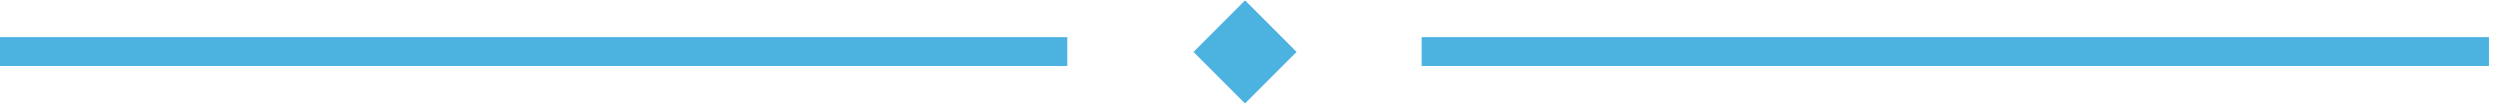
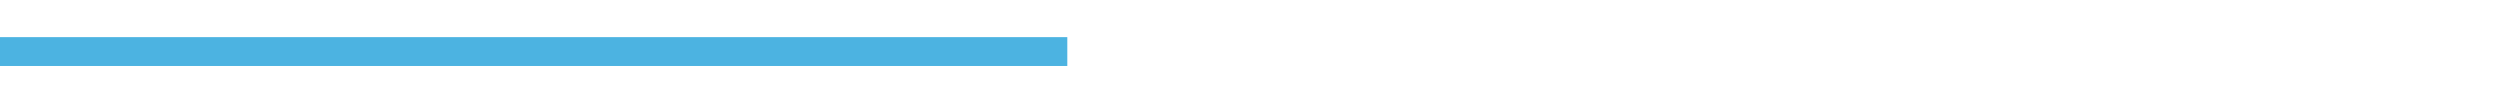
<svg xmlns="http://www.w3.org/2000/svg" version="1.1" id="Calque_1" x="0px" y="0px" width="130px" height="5.417px" viewBox="0 0 130 5.417" enable-background="new 0 0 130 5.417" xml:space="preserve">
  <rect y="1.931" fill="#4CB3E1" width="55.5" height="1.5" />
-   <rect x="73.926" y="1.931" fill="#4CB3E1" width="55.5" height="1.5" />
-   <rect x="62.819" y="0.79" transform="matrix(-0.707 0.707 -0.707 -0.707 112.393 -41.155)" fill="#4CB3E1" width="3.791" height="3.79" />
</svg>